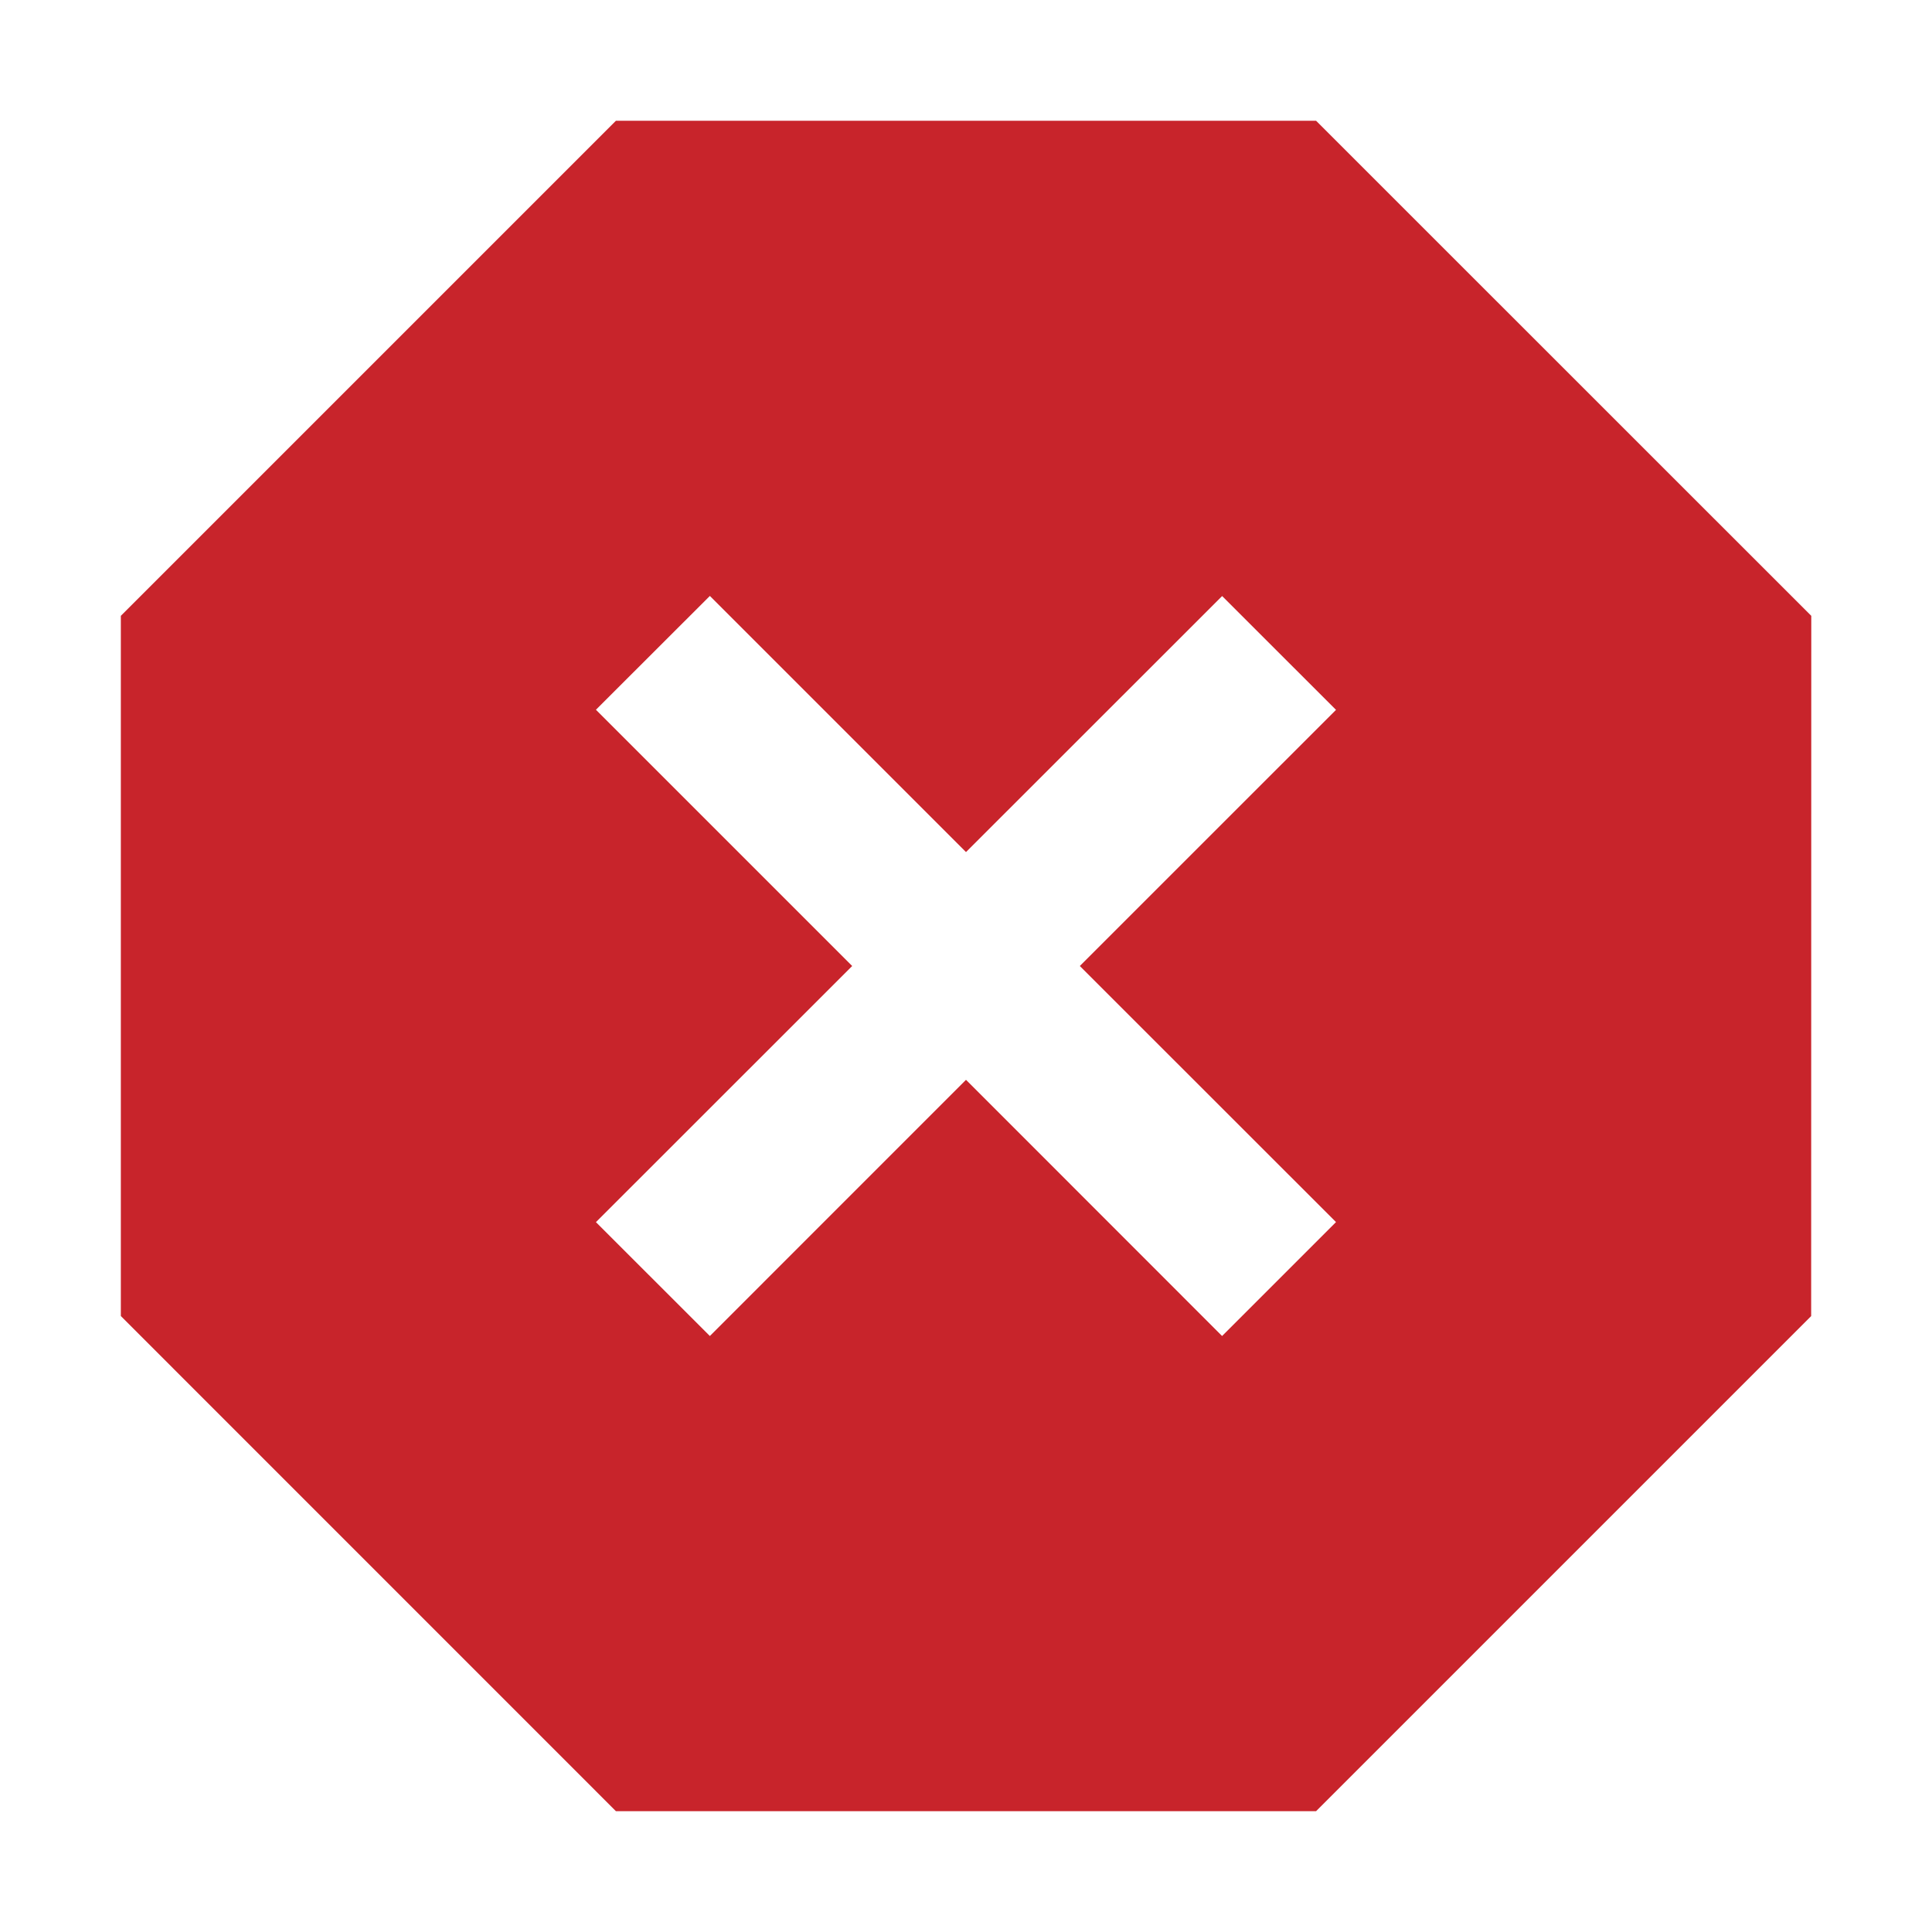
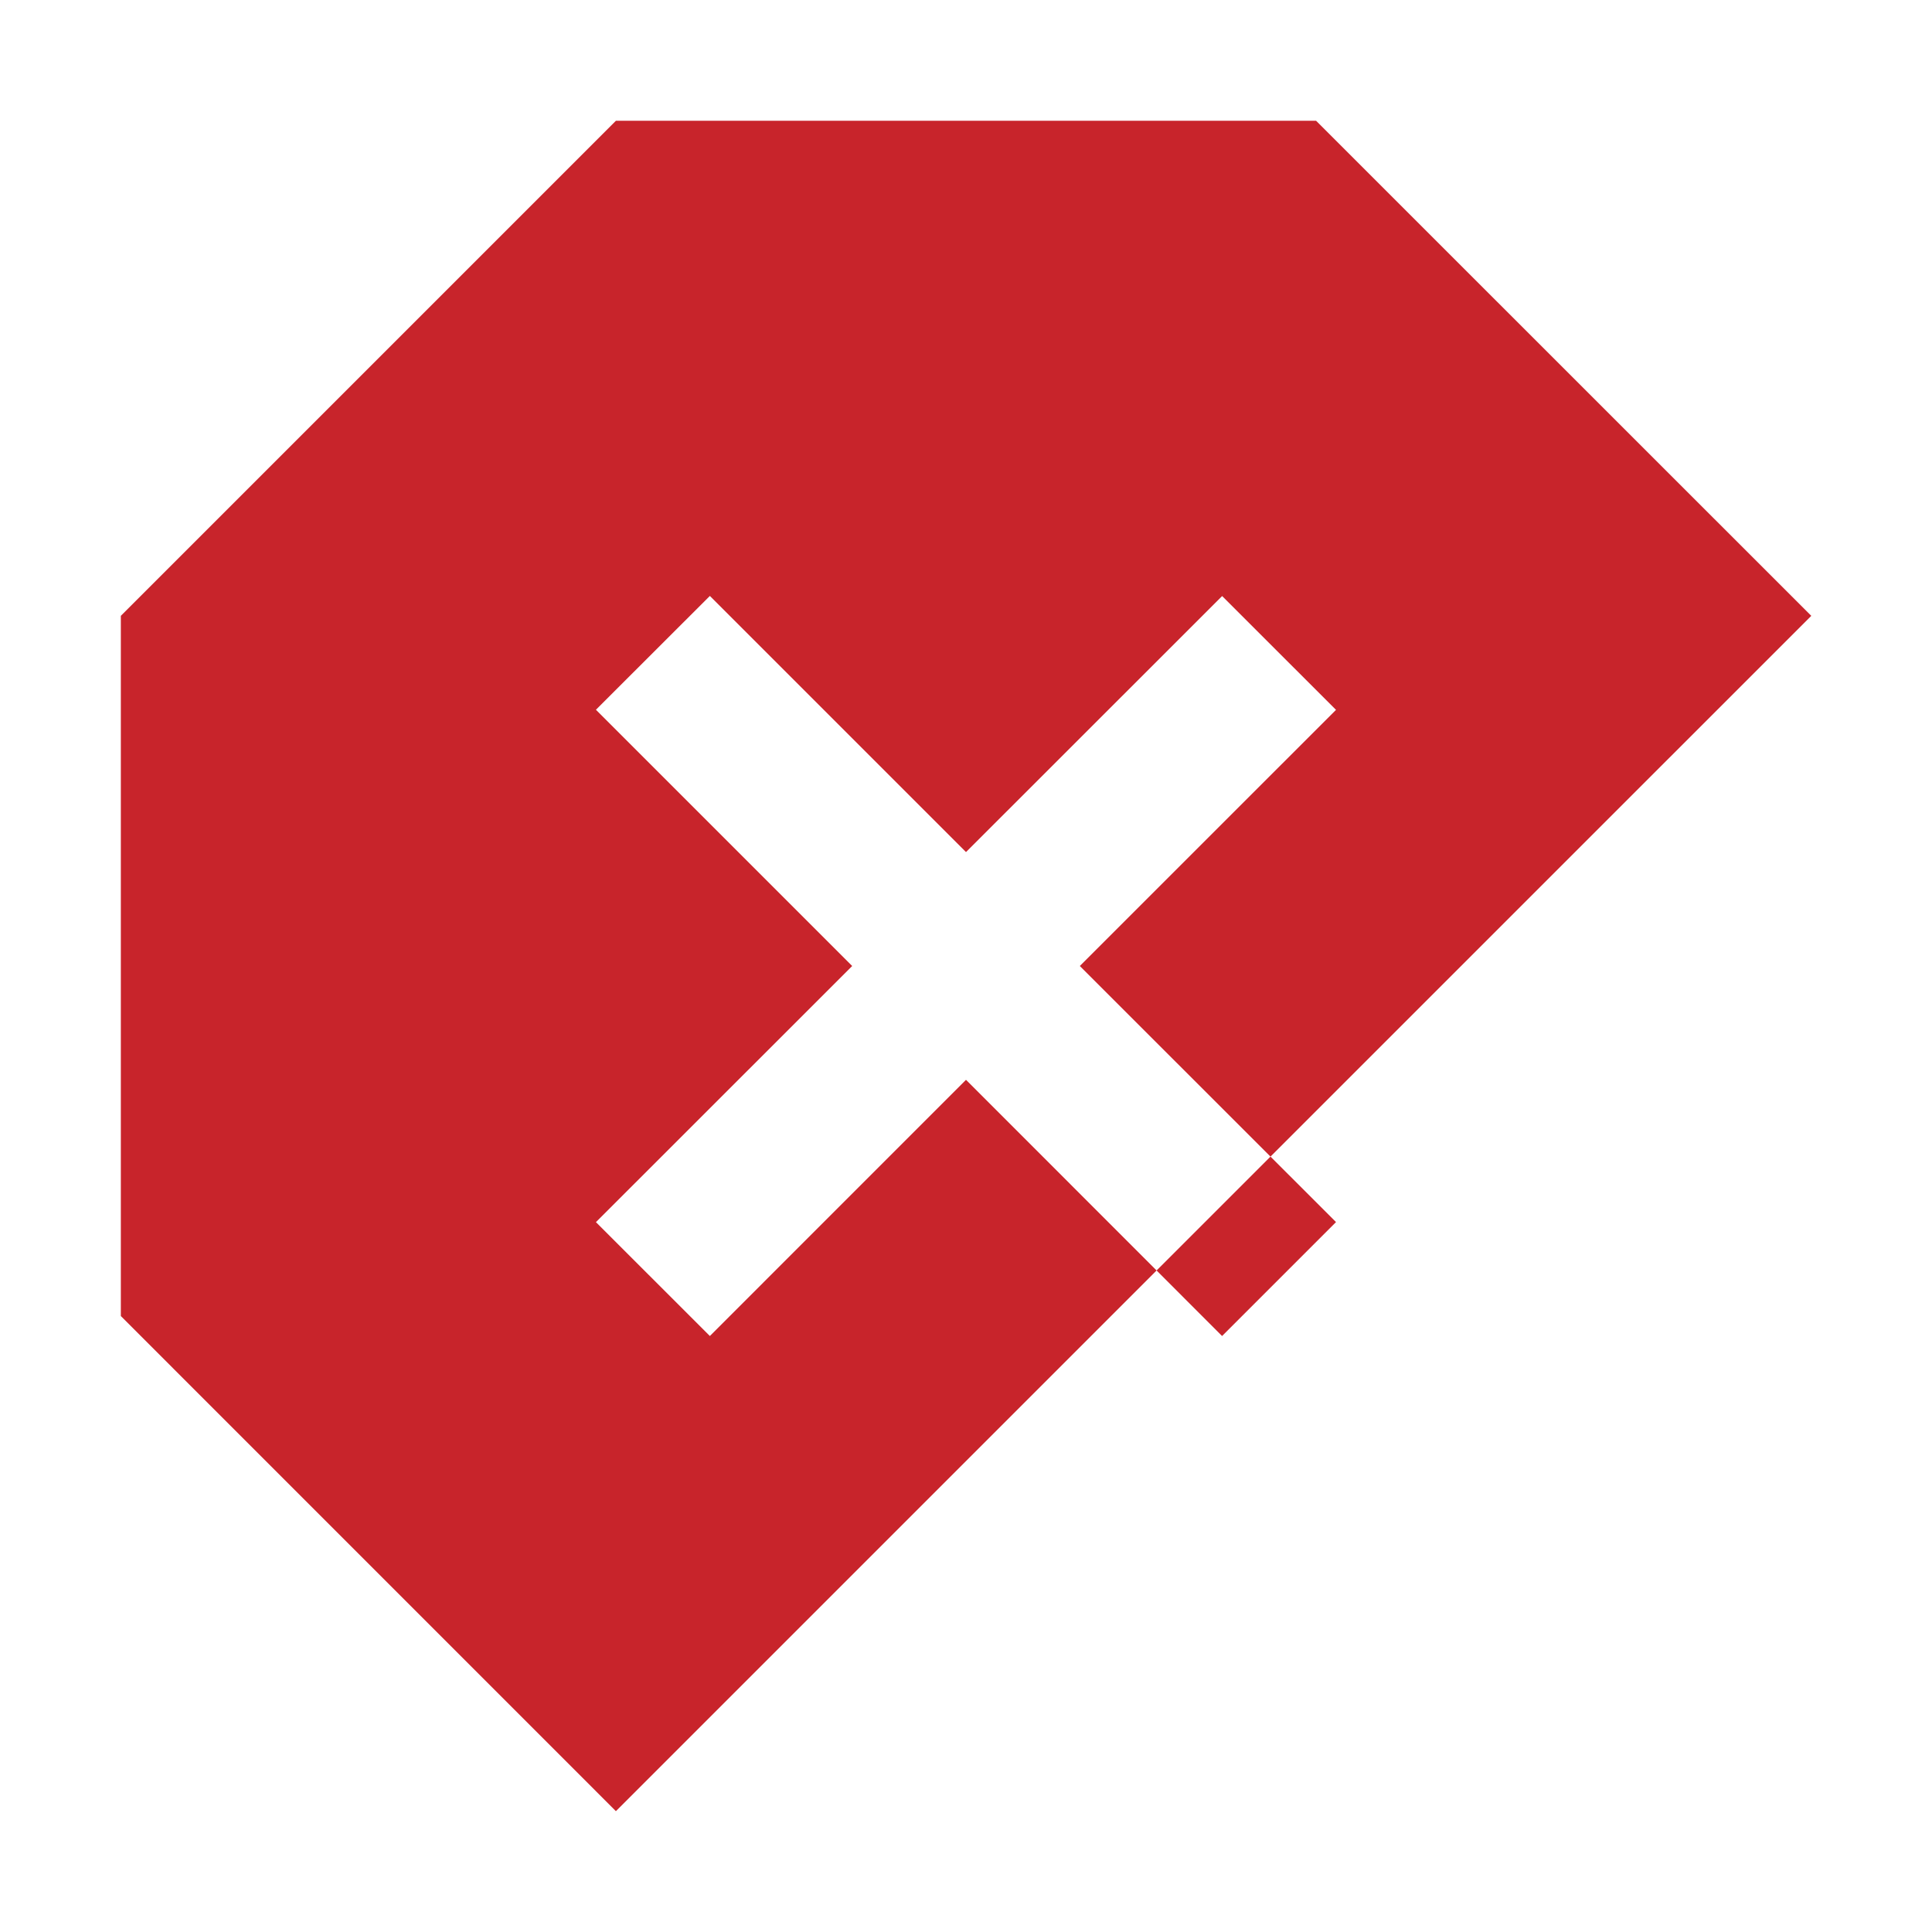
<svg xmlns="http://www.w3.org/2000/svg" width="33" height="33" fill="none">
-   <path fill="#C8242B" d="M30.938 10.519 22.48 2.063H10.52l-8.456 8.456v11.96l8.456 8.457H22.48l8.456-8.456zm-8.118 1.606L18.444 16.5l4.376 4.374-1.946 1.946-4.374-4.376-4.375 4.376-1.946-1.945 4.377-4.375-4.377-4.377 1.946-1.944 4.375 4.375 4.375-4.373z" />
+   <path fill="#C8242B" d="M30.938 10.519 22.48 2.063H10.52l-8.456 8.456v11.96l8.456 8.457l8.456-8.456zm-8.118 1.606L18.444 16.5l4.376 4.374-1.946 1.946-4.374-4.376-4.375 4.376-1.946-1.945 4.377-4.375-4.377-4.377 1.946-1.944 4.375 4.375 4.375-4.373z" />
</svg>